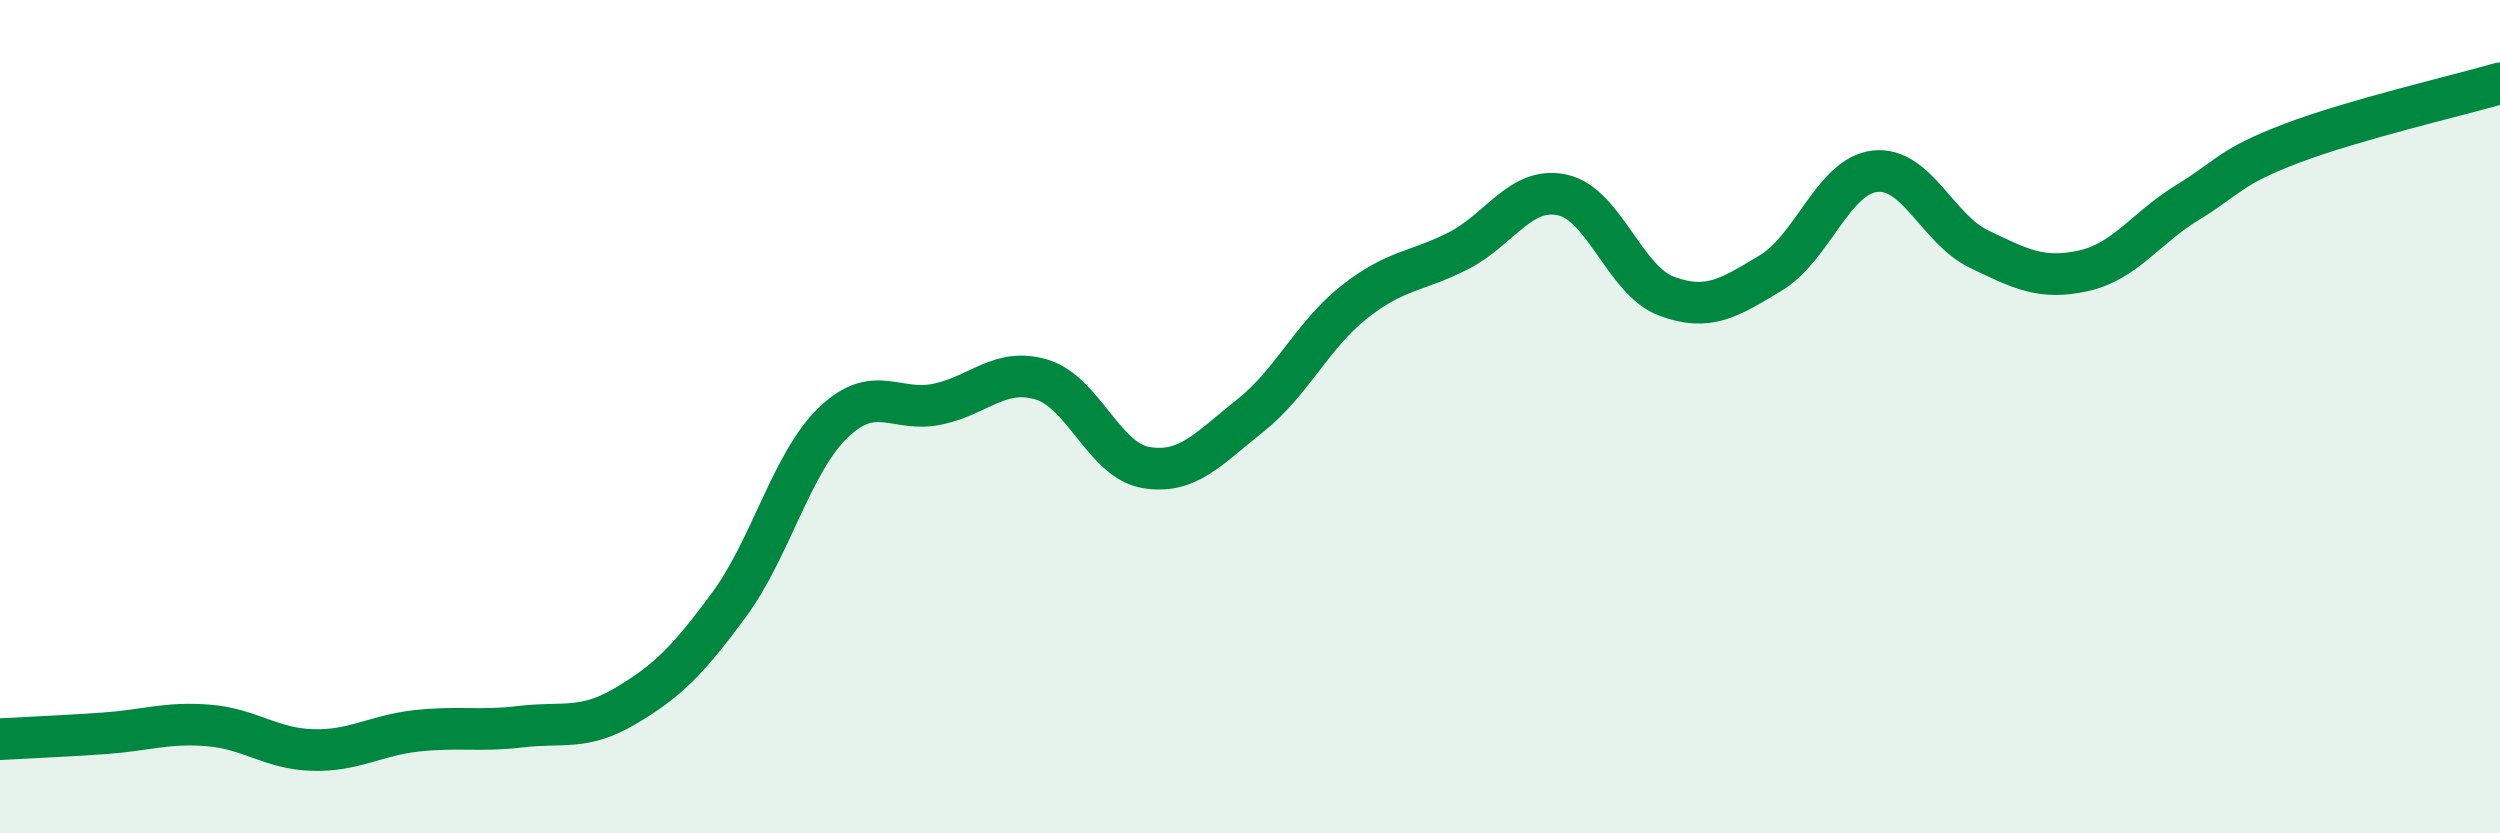
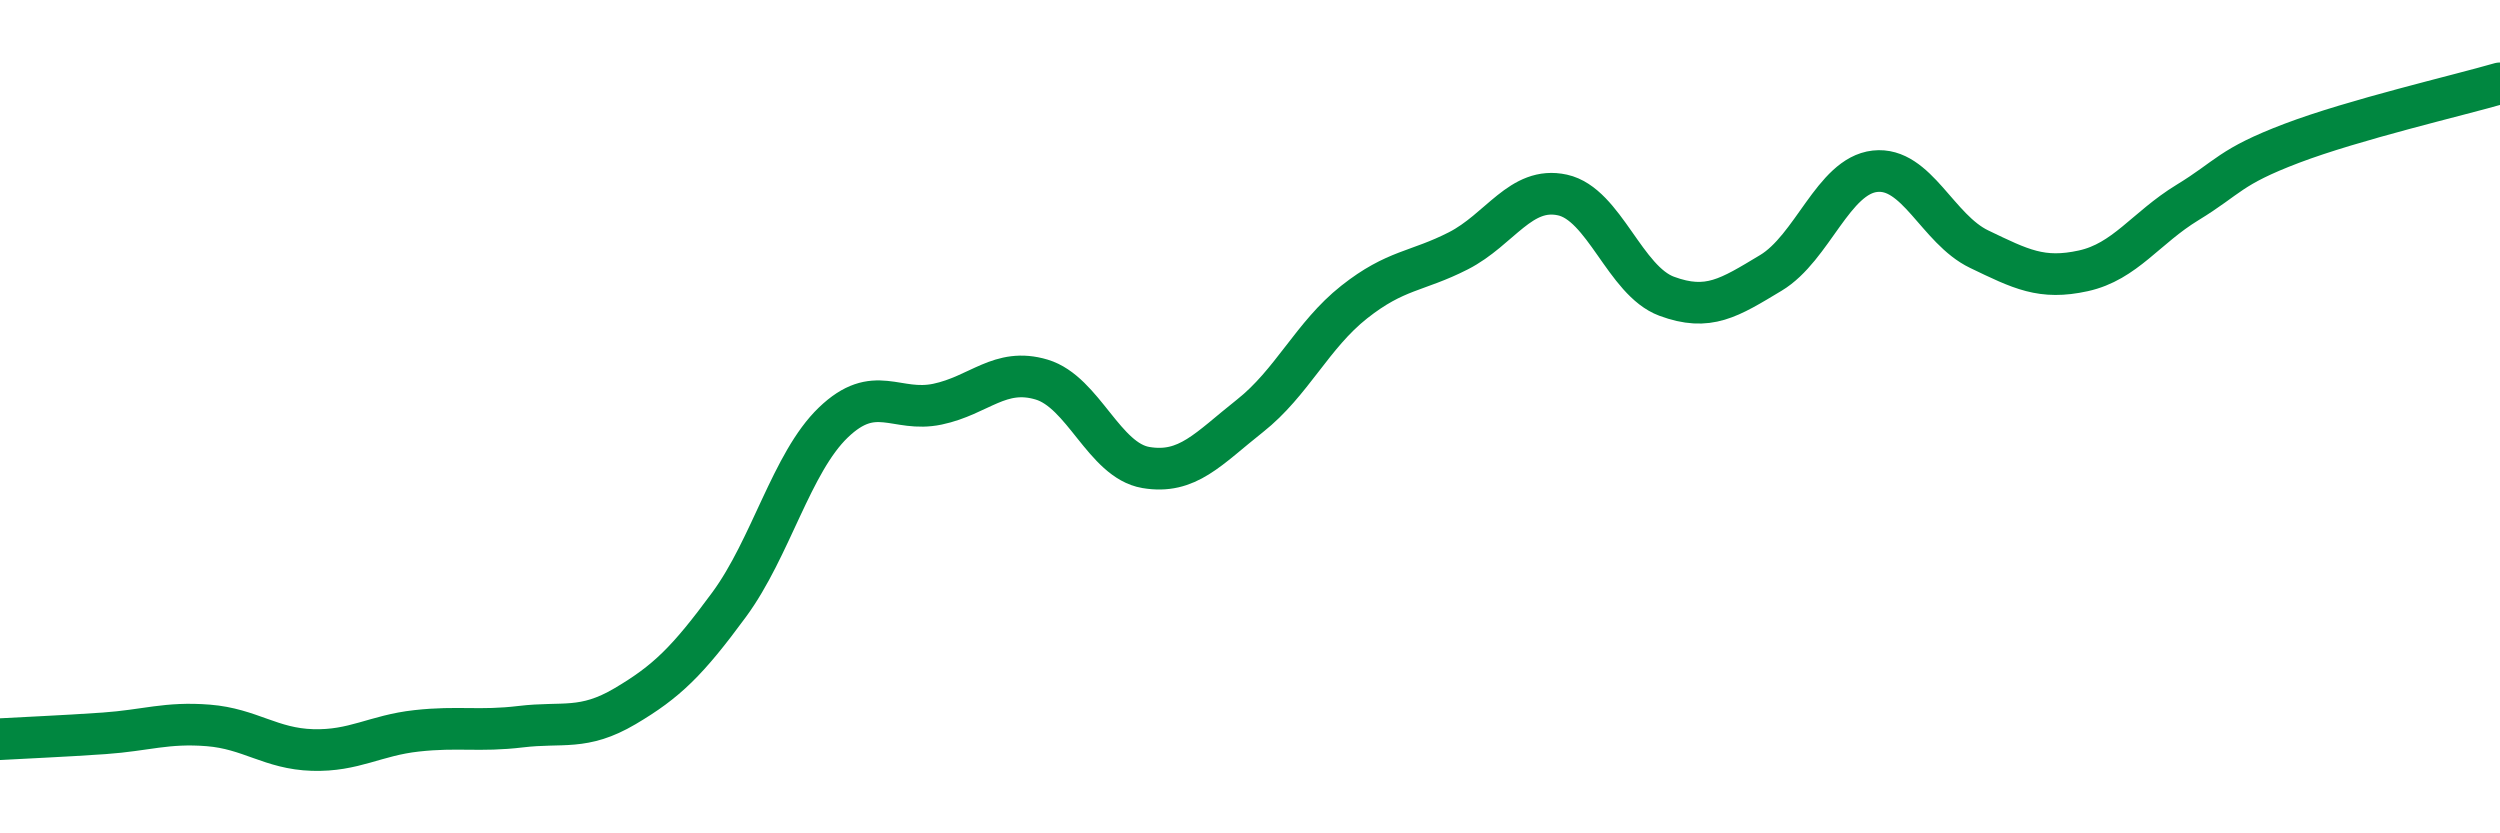
<svg xmlns="http://www.w3.org/2000/svg" width="60" height="20" viewBox="0 0 60 20">
-   <path d="M 0,17.74 C 0.5,17.71 1.5,17.67 2.5,17.6 C 3.5,17.53 4,17.33 5,17.41 C 6,17.49 6.5,17.97 7.5,18 C 8.5,18.03 9,17.65 10,17.54 C 11,17.43 11.5,17.56 12.5,17.44 C 13.5,17.32 14,17.54 15,16.95 C 16,16.36 16.5,15.87 17.5,14.51 C 18.5,13.15 19,11.1 20,10.14 C 21,9.18 21.5,9.91 22.5,9.7 C 23.5,9.49 24,8.81 25,9.11 C 26,9.41 26.5,11.05 27.5,11.22 C 28.5,11.39 29,10.77 30,9.98 C 31,9.19 31.5,8.04 32.5,7.25 C 33.5,6.46 34,6.53 35,6.02 C 36,5.51 36.5,4.46 37.5,4.68 C 38.5,4.9 39,6.74 40,7.11 C 41,7.48 41.5,7.15 42.5,6.55 C 43.5,5.95 44,4.22 45,4.11 C 46,4 46.5,5.5 47.5,5.98 C 48.5,6.46 49,6.72 50,6.5 C 51,6.28 51.5,5.47 52.5,4.86 C 53.5,4.25 53.5,4.01 55,3.44 C 56.5,2.87 59,2.29 60,2L60 20L0 20Z" fill="#008740" opacity="0.1" stroke-linecap="round" stroke-linejoin="round" />
  <path d="M 0,17.74 C 0.5,17.71 1.5,17.67 2.5,17.6 C 3.5,17.53 4,17.33 5,17.41 C 6,17.49 6.5,17.97 7.5,18 C 8.5,18.03 9,17.65 10,17.54 C 11,17.43 11.5,17.56 12.5,17.44 C 13.5,17.32 14,17.54 15,16.95 C 16,16.36 16.5,15.87 17.5,14.51 C 18.5,13.15 19,11.1 20,10.14 C 21,9.18 21.5,9.91 22.5,9.7 C 23.5,9.49 24,8.81 25,9.11 C 26,9.41 26.5,11.05 27.5,11.22 C 28.5,11.39 29,10.77 30,9.98 C 31,9.19 31.5,8.04 32.5,7.25 C 33.5,6.46 34,6.53 35,6.02 C 36,5.51 36.5,4.46 37.5,4.68 C 38.5,4.9 39,6.74 40,7.11 C 41,7.48 41.5,7.15 42.5,6.55 C 43.5,5.95 44,4.22 45,4.11 C 46,4 46.5,5.5 47.5,5.98 C 48.5,6.46 49,6.72 50,6.5 C 51,6.28 51.5,5.47 52.5,4.86 C 53.5,4.25 53.5,4.01 55,3.44 C 56.5,2.87 59,2.29 60,2" stroke="#008740" stroke-width="1" fill="none" stroke-linecap="round" stroke-linejoin="round" />
</svg>